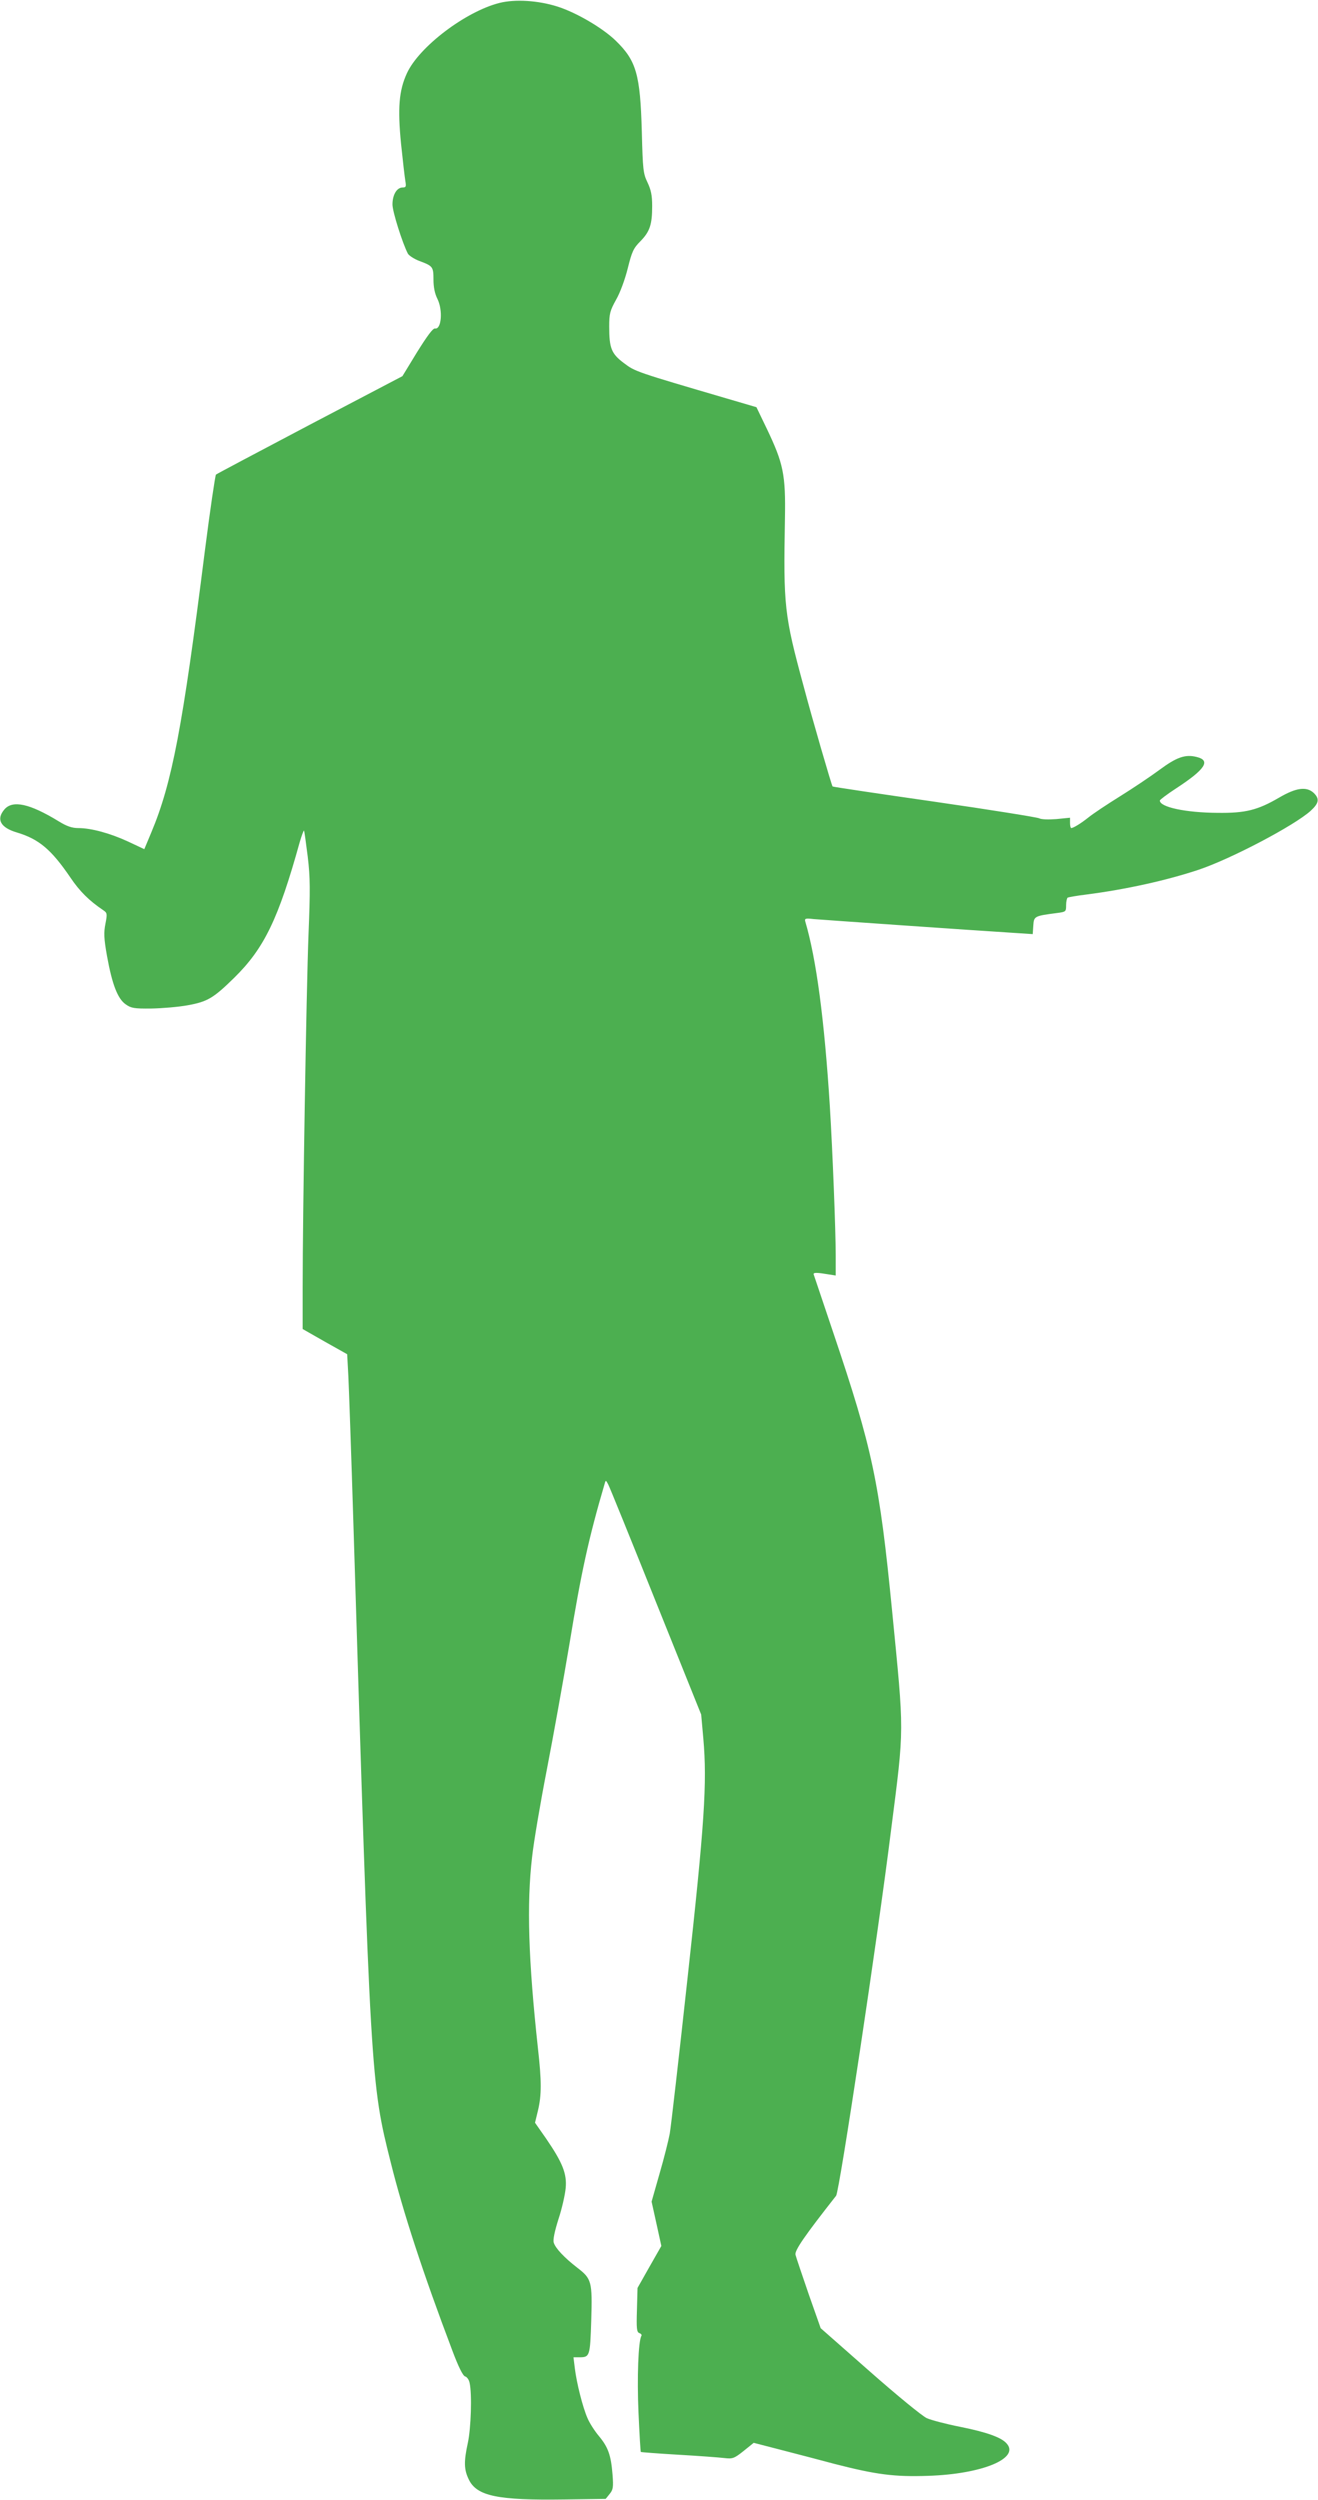
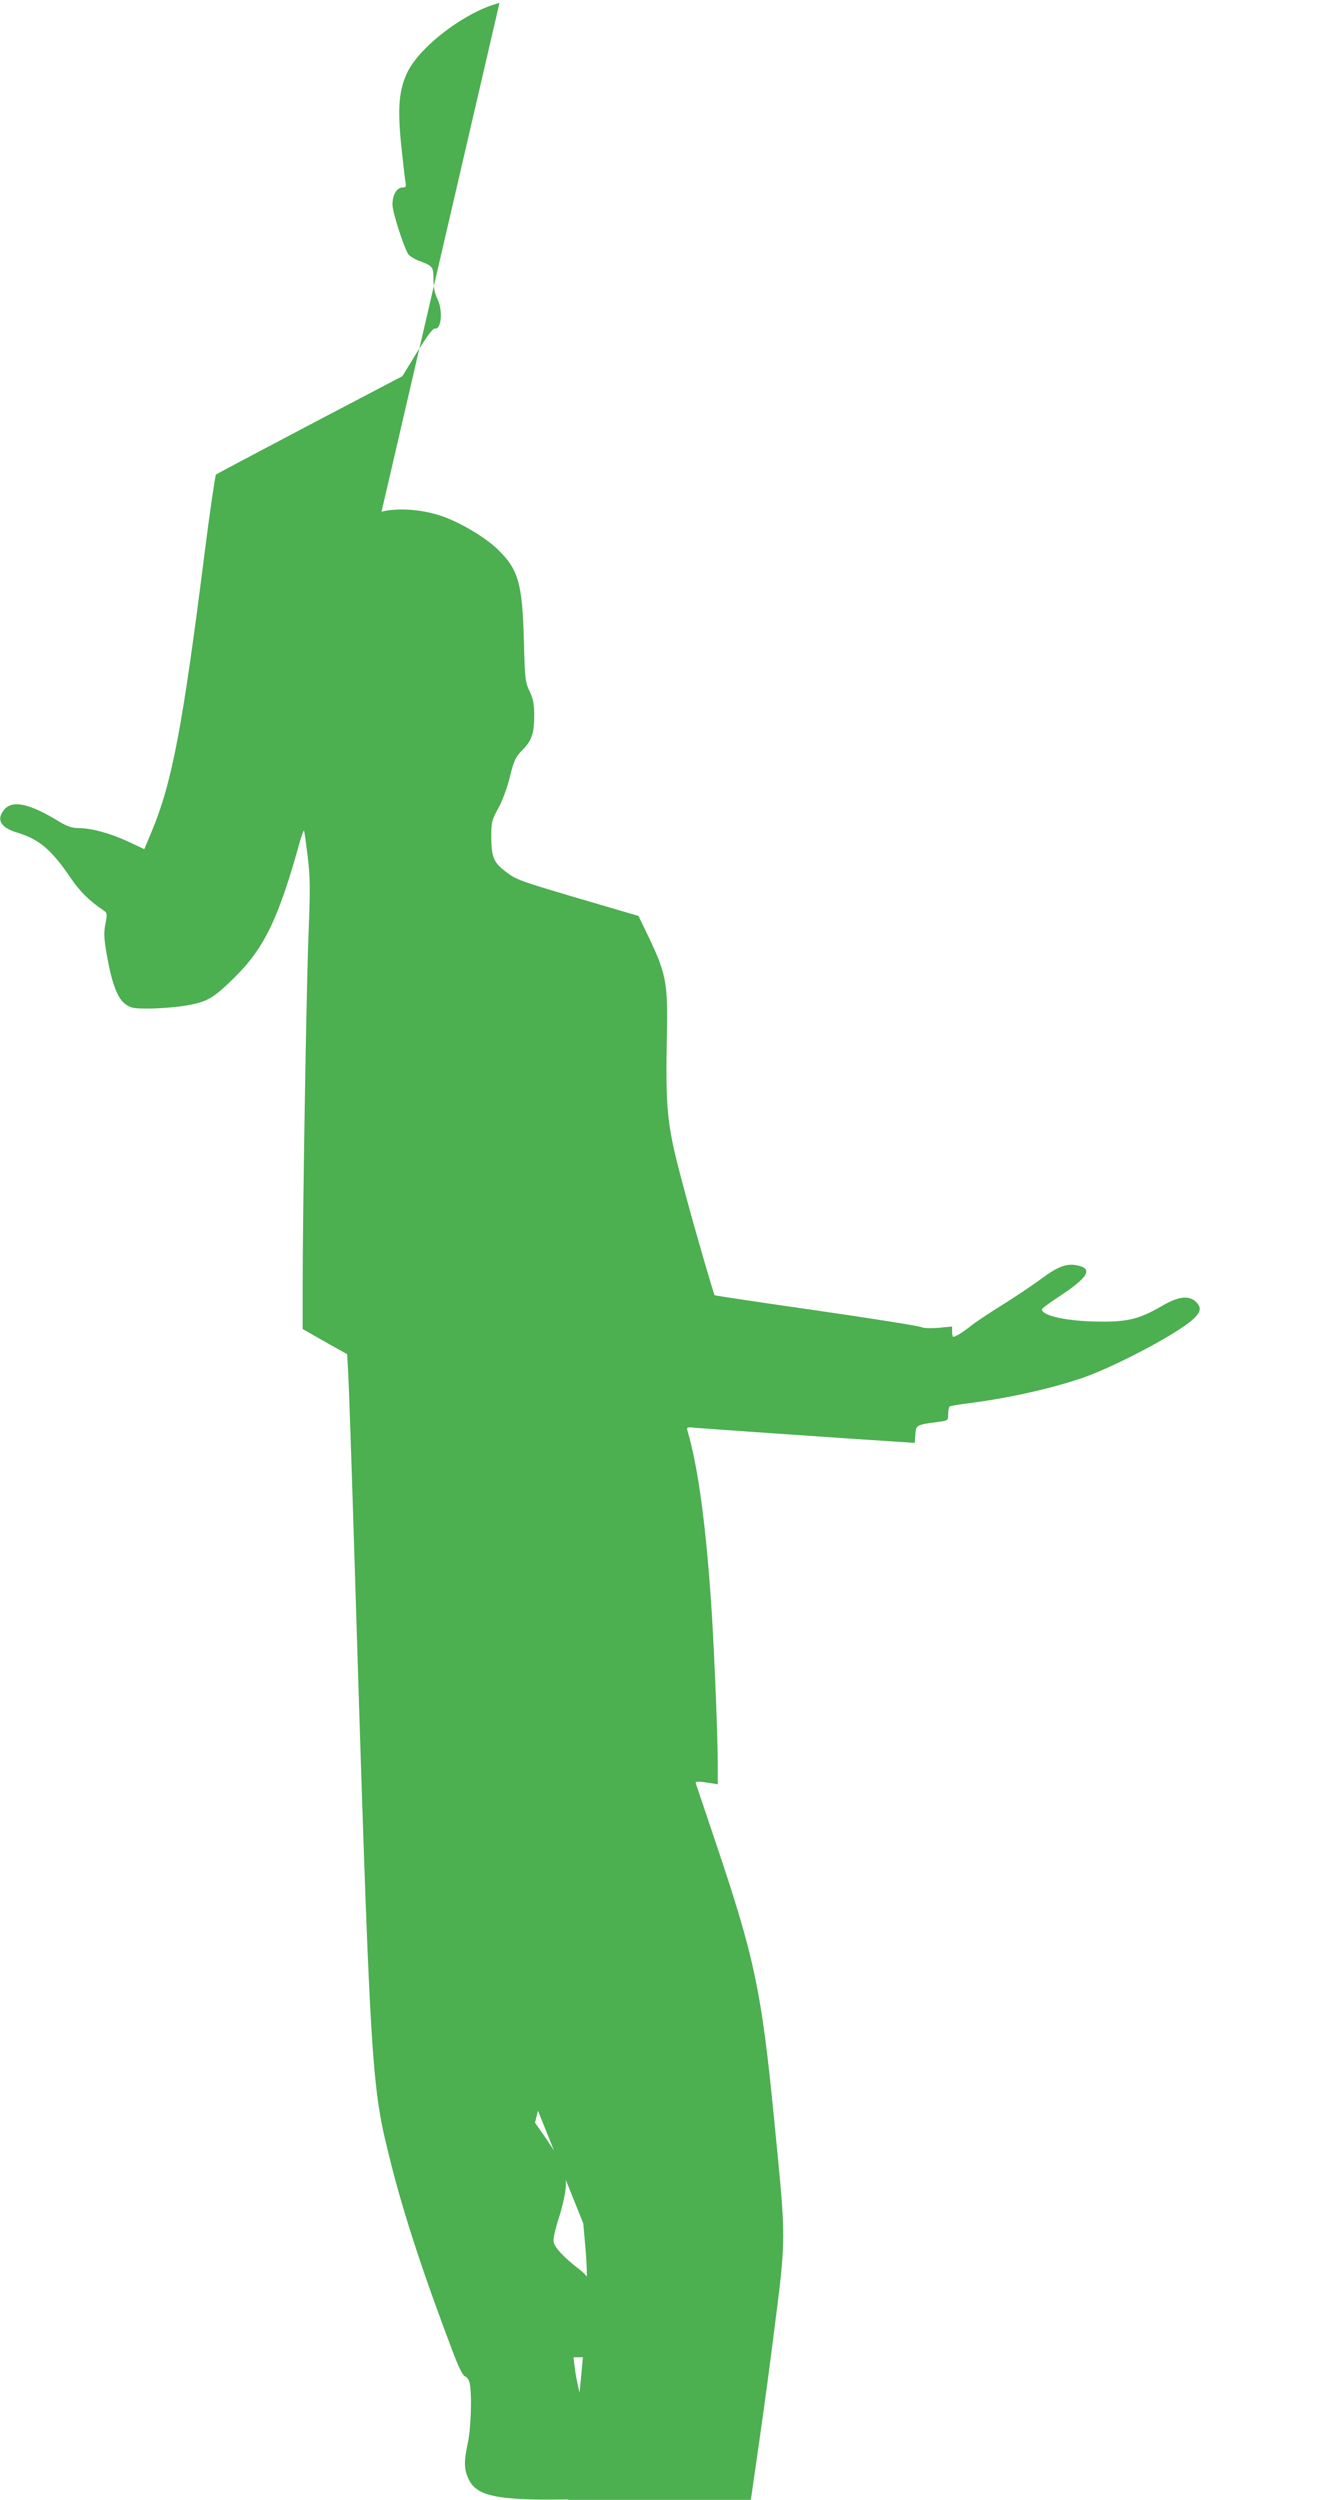
<svg xmlns="http://www.w3.org/2000/svg" version="1.0" width="675pt" height="1280pt" viewBox="0 0 675 1280" preserveAspectRatio="xMidYMid meet">
  <g transform="translate(0,1280) scale(0.1,-0.1)" fill="#4caf50" stroke="none">
-     <path d="M2558 12785 c-174 -44 -412 -225 -474 -360 -41 -89 -48 -179 -30 -362 9 -87 19 -173 22 -190 5 -29 3 -33 -14 -33 -30 0 -52 -38 -52 -87 0 -37 51 -198 79 -252 6 -10 32 -27 58 -37 70 -26 73 -30 73 -96 0 -39 7 -72 20 -98 29 -58 21 -158 -12 -152 -11 2 -40 -38 -92 -121 l-75 -123 -473 -248 c-260 -137 -477 -252 -482 -256 -4 -5 -30 -181 -57 -392 -114 -904 -168 -1187 -274 -1440 l-36 -86 -83 39 c-91 42 -188 69 -255 69 -32 0 -59 9 -101 35 -149 91 -235 109 -277 61 -44 -51 -21 -94 65 -119 112 -34 175 -87 273 -231 48 -71 96 -118 167 -166 21 -14 22 -18 12 -70 -9 -45 -8 -75 8 -165 26 -144 54 -218 95 -247 28 -20 43 -23 132 -22 55 1 140 8 188 17 99 18 130 36 236 140 154 151 227 302 336 695 10 34 20 61 22 59 2 -3 10 -62 19 -133 13 -108 13 -172 4 -399 -11 -283 -30 -1435 -30 -1805 l0 -215 114 -65 114 -64 6 -111 c3 -60 15 -402 26 -760 88 -2849 89 -2861 191 -3267 64 -257 165 -566 315 -962 32 -86 55 -131 66 -134 9 -2 20 -17 23 -33 13 -57 7 -234 -9 -307 -21 -97 -20 -137 5 -188 41 -85 148 -107 490 -102 l211 3 20 25 c18 22 20 34 15 100 -8 99 -22 139 -70 197 -22 26 -48 67 -58 91 -25 56 -56 182 -65 255 l-7 57 29 0 c55 0 56 4 62 189 6 200 2 213 -72 270 -66 51 -112 100 -120 128 -5 14 5 60 24 120 18 54 34 126 37 159 7 74 -16 131 -101 255 l-56 80 15 62 c19 79 19 151 0 319 -49 451 -58 739 -30 979 8 75 42 275 75 445 33 170 85 460 116 644 61 372 99 545 181 824 5 18 6 18 18 -5 7 -13 117 -284 244 -601 l232 -577 11 -123 c20 -228 6 -436 -81 -1228 -44 -404 -85 -762 -91 -795 -6 -33 -29 -125 -52 -204 l-41 -144 25 -113 25 -114 -61 -107 -61 -108 -3 -112 c-3 -96 -1 -114 12 -119 9 -3 14 -10 11 -14 -16 -26 -23 -215 -15 -394 5 -109 10 -200 12 -201 2 -1 89 -8 193 -14 105 -6 210 -14 235 -17 42 -5 50 -2 98 36 l52 42 143 -37 c78 -20 200 -52 271 -71 214 -55 307 -67 480 -61 277 9 471 90 401 166 -27 31 -103 58 -238 85 -71 14 -147 34 -170 44 -24 11 -151 115 -293 240 l-251 221 -62 176 c-33 97 -64 187 -67 200 -5 22 47 97 208 302 17 21 214 1329 282 1876 68 532 67 483 5 1117 -65 664 -101 832 -301 1425 -54 160 -99 295 -101 300 -2 10 16 10 81 -1 l32 -5 0 103 c0 128 -16 536 -30 763 -28 444 -69 754 -126 947 -4 15 1 17 43 12 47 -4 807 -57 1015 -70 l107 -7 3 44 c3 48 6 49 121 64 46 6 47 7 47 40 0 19 4 36 8 39 4 2 48 10 98 16 201 26 409 72 574 127 166 56 489 226 572 301 43 39 47 62 16 92 -37 34 -90 27 -177 -24 -110 -64 -172 -80 -316 -78 -162 1 -295 29 -295 63 0 4 37 32 83 62 150 98 179 143 106 161 -59 15 -103 -1 -191 -66 -46 -34 -137 -95 -203 -136 -66 -41 -138 -89 -160 -107 -39 -31 -78 -55 -89 -55 -3 0 -6 12 -6 26 l0 27 -70 -7 c-41 -3 -77 -2 -88 4 -9 5 -251 44 -536 85 -286 41 -521 76 -522 78 -5 5 -106 353 -148 512 -100 368 -104 411 -96 860 4 226 -8 282 -93 460 l-53 110 -150 44 c-467 137 -471 138 -529 182 -64 48 -75 76 -75 187 0 66 4 81 35 137 21 36 46 105 60 161 21 85 29 103 65 139 48 49 60 85 60 180 0 55 -6 83 -24 121 -22 46 -24 64 -29 259 -8 295 -28 364 -134 467 -66 64 -200 143 -297 174 -100 32 -218 39 -298 19z" />
+     <path d="M2558 12785 c-174 -44 -412 -225 -474 -360 -41 -89 -48 -179 -30 -362 9 -87 19 -173 22 -190 5 -29 3 -33 -14 -33 -30 0 -52 -38 -52 -87 0 -37 51 -198 79 -252 6 -10 32 -27 58 -37 70 -26 73 -30 73 -96 0 -39 7 -72 20 -98 29 -58 21 -158 -12 -152 -11 2 -40 -38 -92 -121 l-75 -123 -473 -248 c-260 -137 -477 -252 -482 -256 -4 -5 -30 -181 -57 -392 -114 -904 -168 -1187 -274 -1440 l-36 -86 -83 39 c-91 42 -188 69 -255 69 -32 0 -59 9 -101 35 -149 91 -235 109 -277 61 -44 -51 -21 -94 65 -119 112 -34 175 -87 273 -231 48 -71 96 -118 167 -166 21 -14 22 -18 12 -70 -9 -45 -8 -75 8 -165 26 -144 54 -218 95 -247 28 -20 43 -23 132 -22 55 1 140 8 188 17 99 18 130 36 236 140 154 151 227 302 336 695 10 34 20 61 22 59 2 -3 10 -62 19 -133 13 -108 13 -172 4 -399 -11 -283 -30 -1435 -30 -1805 l0 -215 114 -65 114 -64 6 -111 c3 -60 15 -402 26 -760 88 -2849 89 -2861 191 -3267 64 -257 165 -566 315 -962 32 -86 55 -131 66 -134 9 -2 20 -17 23 -33 13 -57 7 -234 -9 -307 -21 -97 -20 -137 5 -188 41 -85 148 -107 490 -102 l211 3 20 25 c18 22 20 34 15 100 -8 99 -22 139 -70 197 -22 26 -48 67 -58 91 -25 56 -56 182 -65 255 l-7 57 29 0 c55 0 56 4 62 189 6 200 2 213 -72 270 -66 51 -112 100 -120 128 -5 14 5 60 24 120 18 54 34 126 37 159 7 74 -16 131 -101 255 l-56 80 15 62 l232 -577 11 -123 c20 -228 6 -436 -81 -1228 -44 -404 -85 -762 -91 -795 -6 -33 -29 -125 -52 -204 l-41 -144 25 -113 25 -114 -61 -107 -61 -108 -3 -112 c-3 -96 -1 -114 12 -119 9 -3 14 -10 11 -14 -16 -26 -23 -215 -15 -394 5 -109 10 -200 12 -201 2 -1 89 -8 193 -14 105 -6 210 -14 235 -17 42 -5 50 -2 98 36 l52 42 143 -37 c78 -20 200 -52 271 -71 214 -55 307 -67 480 -61 277 9 471 90 401 166 -27 31 -103 58 -238 85 -71 14 -147 34 -170 44 -24 11 -151 115 -293 240 l-251 221 -62 176 c-33 97 -64 187 -67 200 -5 22 47 97 208 302 17 21 214 1329 282 1876 68 532 67 483 5 1117 -65 664 -101 832 -301 1425 -54 160 -99 295 -101 300 -2 10 16 10 81 -1 l32 -5 0 103 c0 128 -16 536 -30 763 -28 444 -69 754 -126 947 -4 15 1 17 43 12 47 -4 807 -57 1015 -70 l107 -7 3 44 c3 48 6 49 121 64 46 6 47 7 47 40 0 19 4 36 8 39 4 2 48 10 98 16 201 26 409 72 574 127 166 56 489 226 572 301 43 39 47 62 16 92 -37 34 -90 27 -177 -24 -110 -64 -172 -80 -316 -78 -162 1 -295 29 -295 63 0 4 37 32 83 62 150 98 179 143 106 161 -59 15 -103 -1 -191 -66 -46 -34 -137 -95 -203 -136 -66 -41 -138 -89 -160 -107 -39 -31 -78 -55 -89 -55 -3 0 -6 12 -6 26 l0 27 -70 -7 c-41 -3 -77 -2 -88 4 -9 5 -251 44 -536 85 -286 41 -521 76 -522 78 -5 5 -106 353 -148 512 -100 368 -104 411 -96 860 4 226 -8 282 -93 460 l-53 110 -150 44 c-467 137 -471 138 -529 182 -64 48 -75 76 -75 187 0 66 4 81 35 137 21 36 46 105 60 161 21 85 29 103 65 139 48 49 60 85 60 180 0 55 -6 83 -24 121 -22 46 -24 64 -29 259 -8 295 -28 364 -134 467 -66 64 -200 143 -297 174 -100 32 -218 39 -298 19z" />
  </g>
</svg>